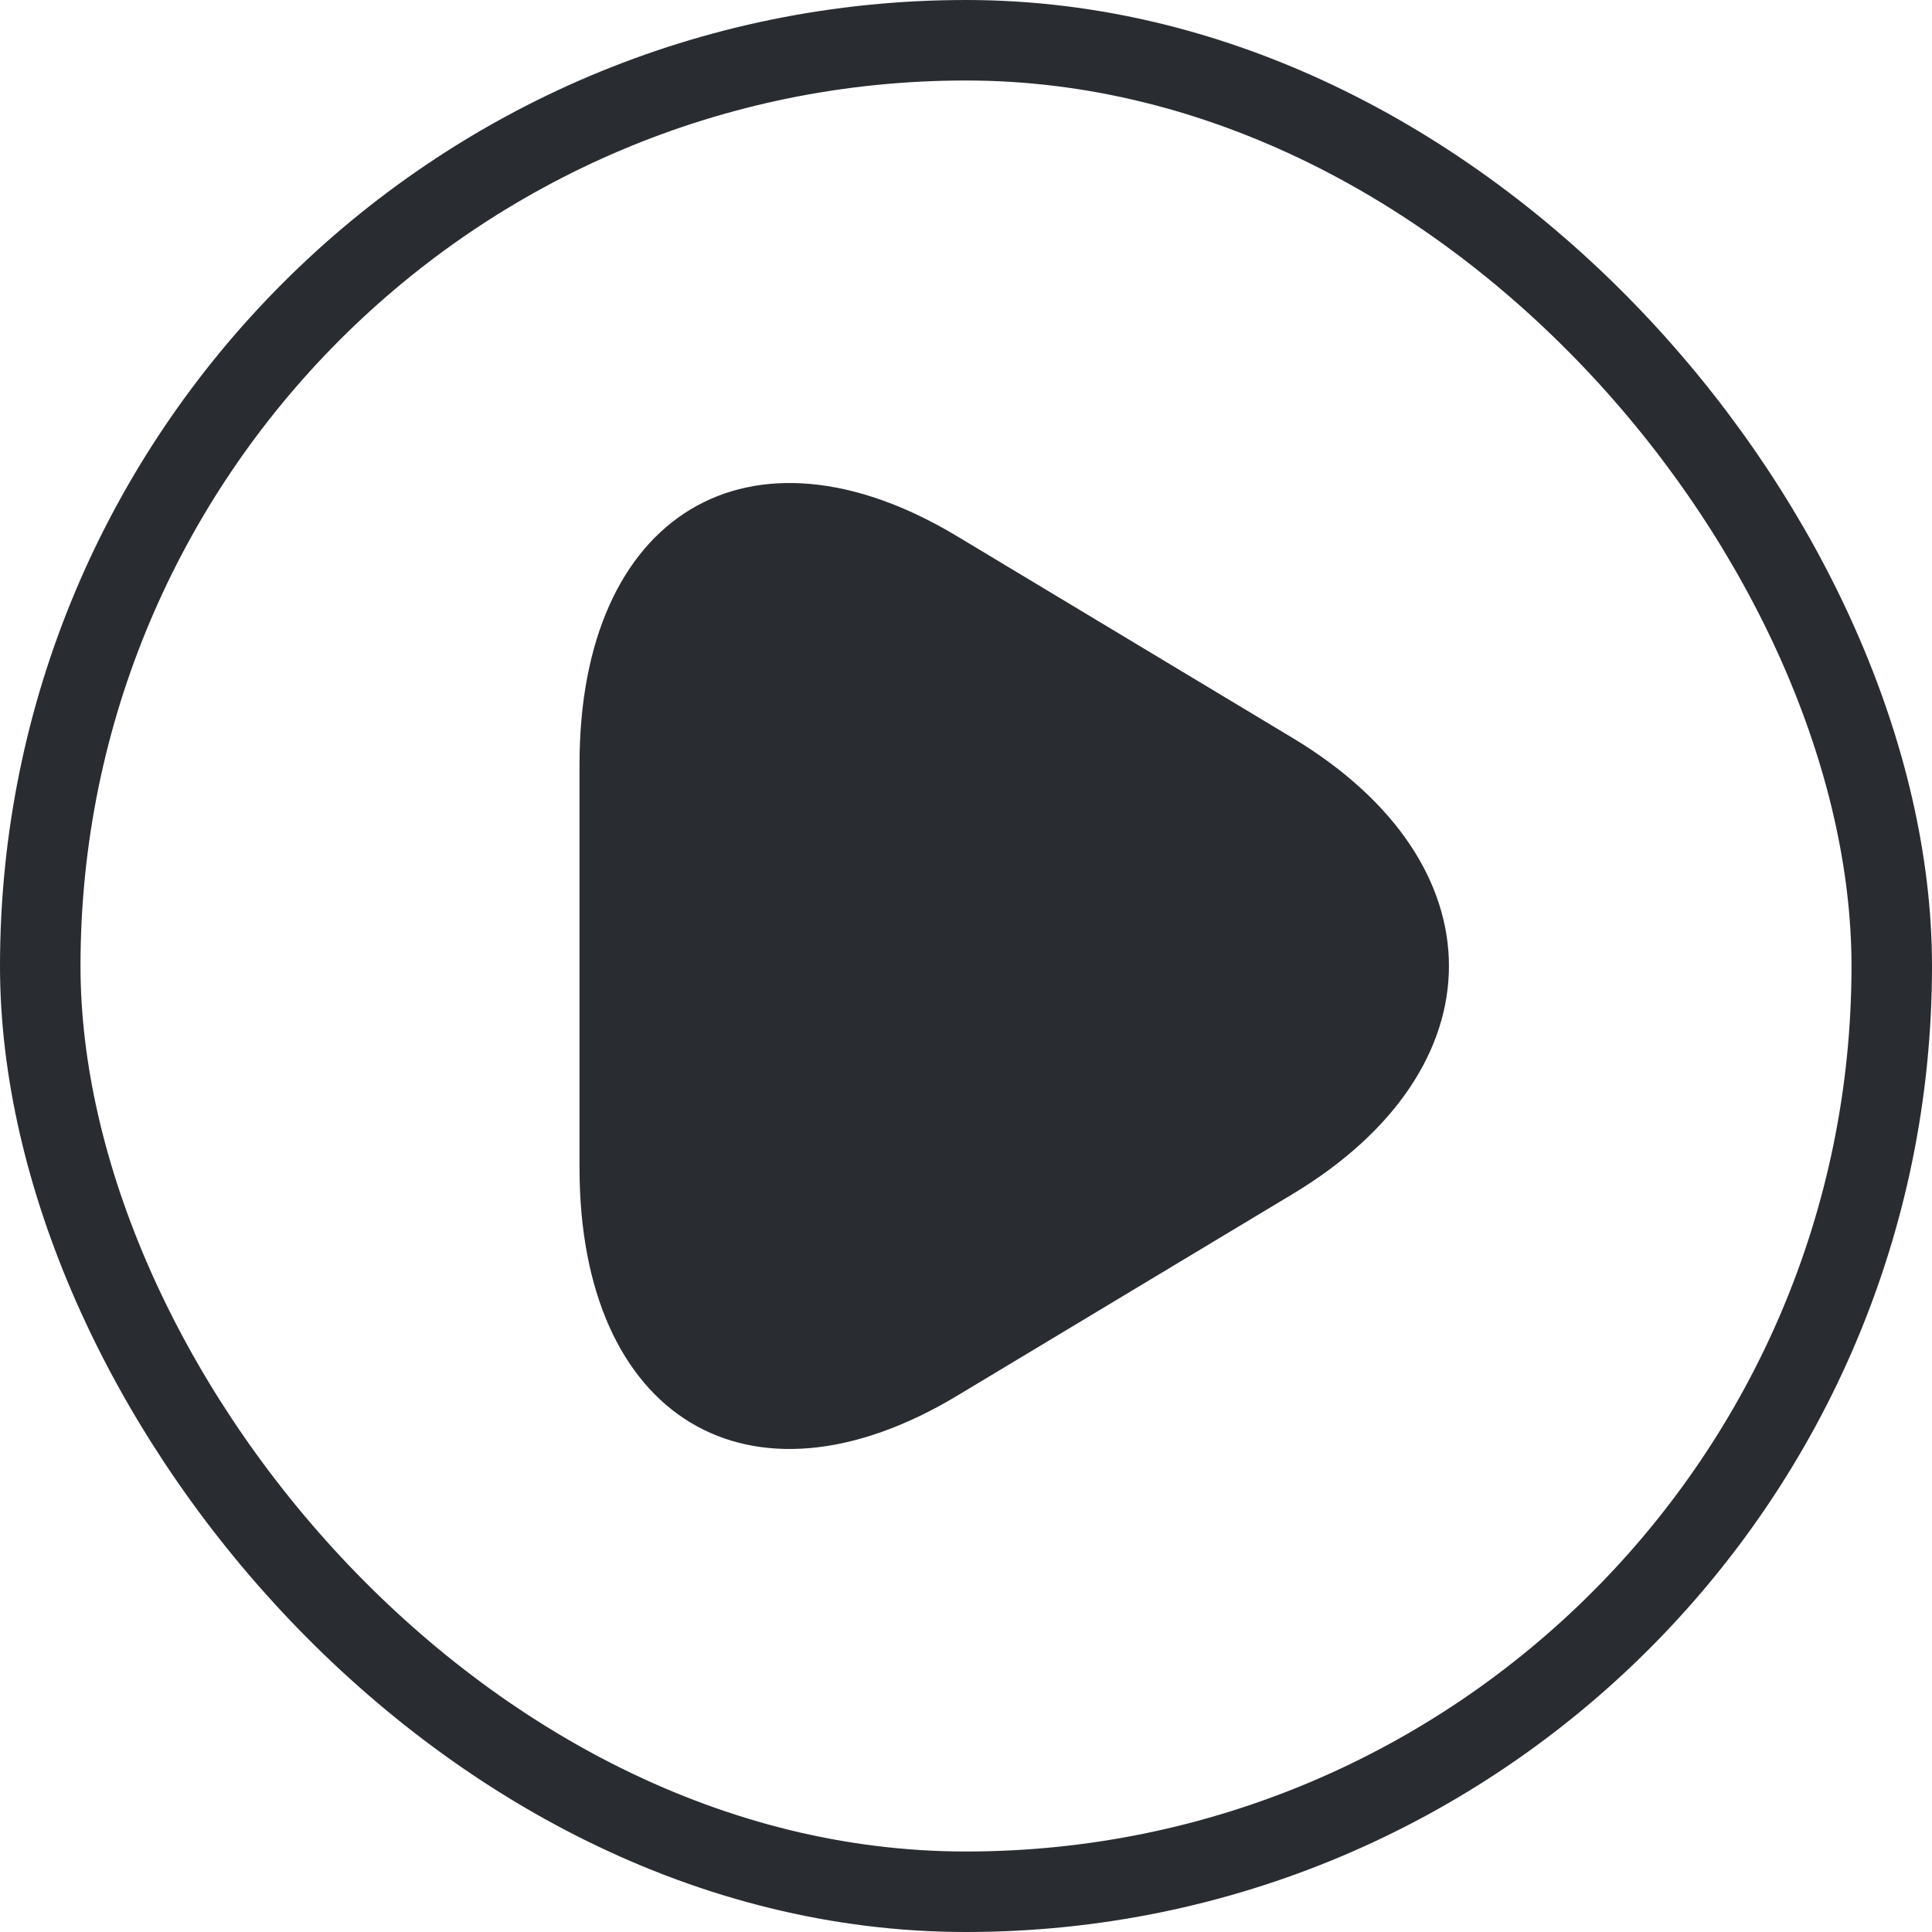
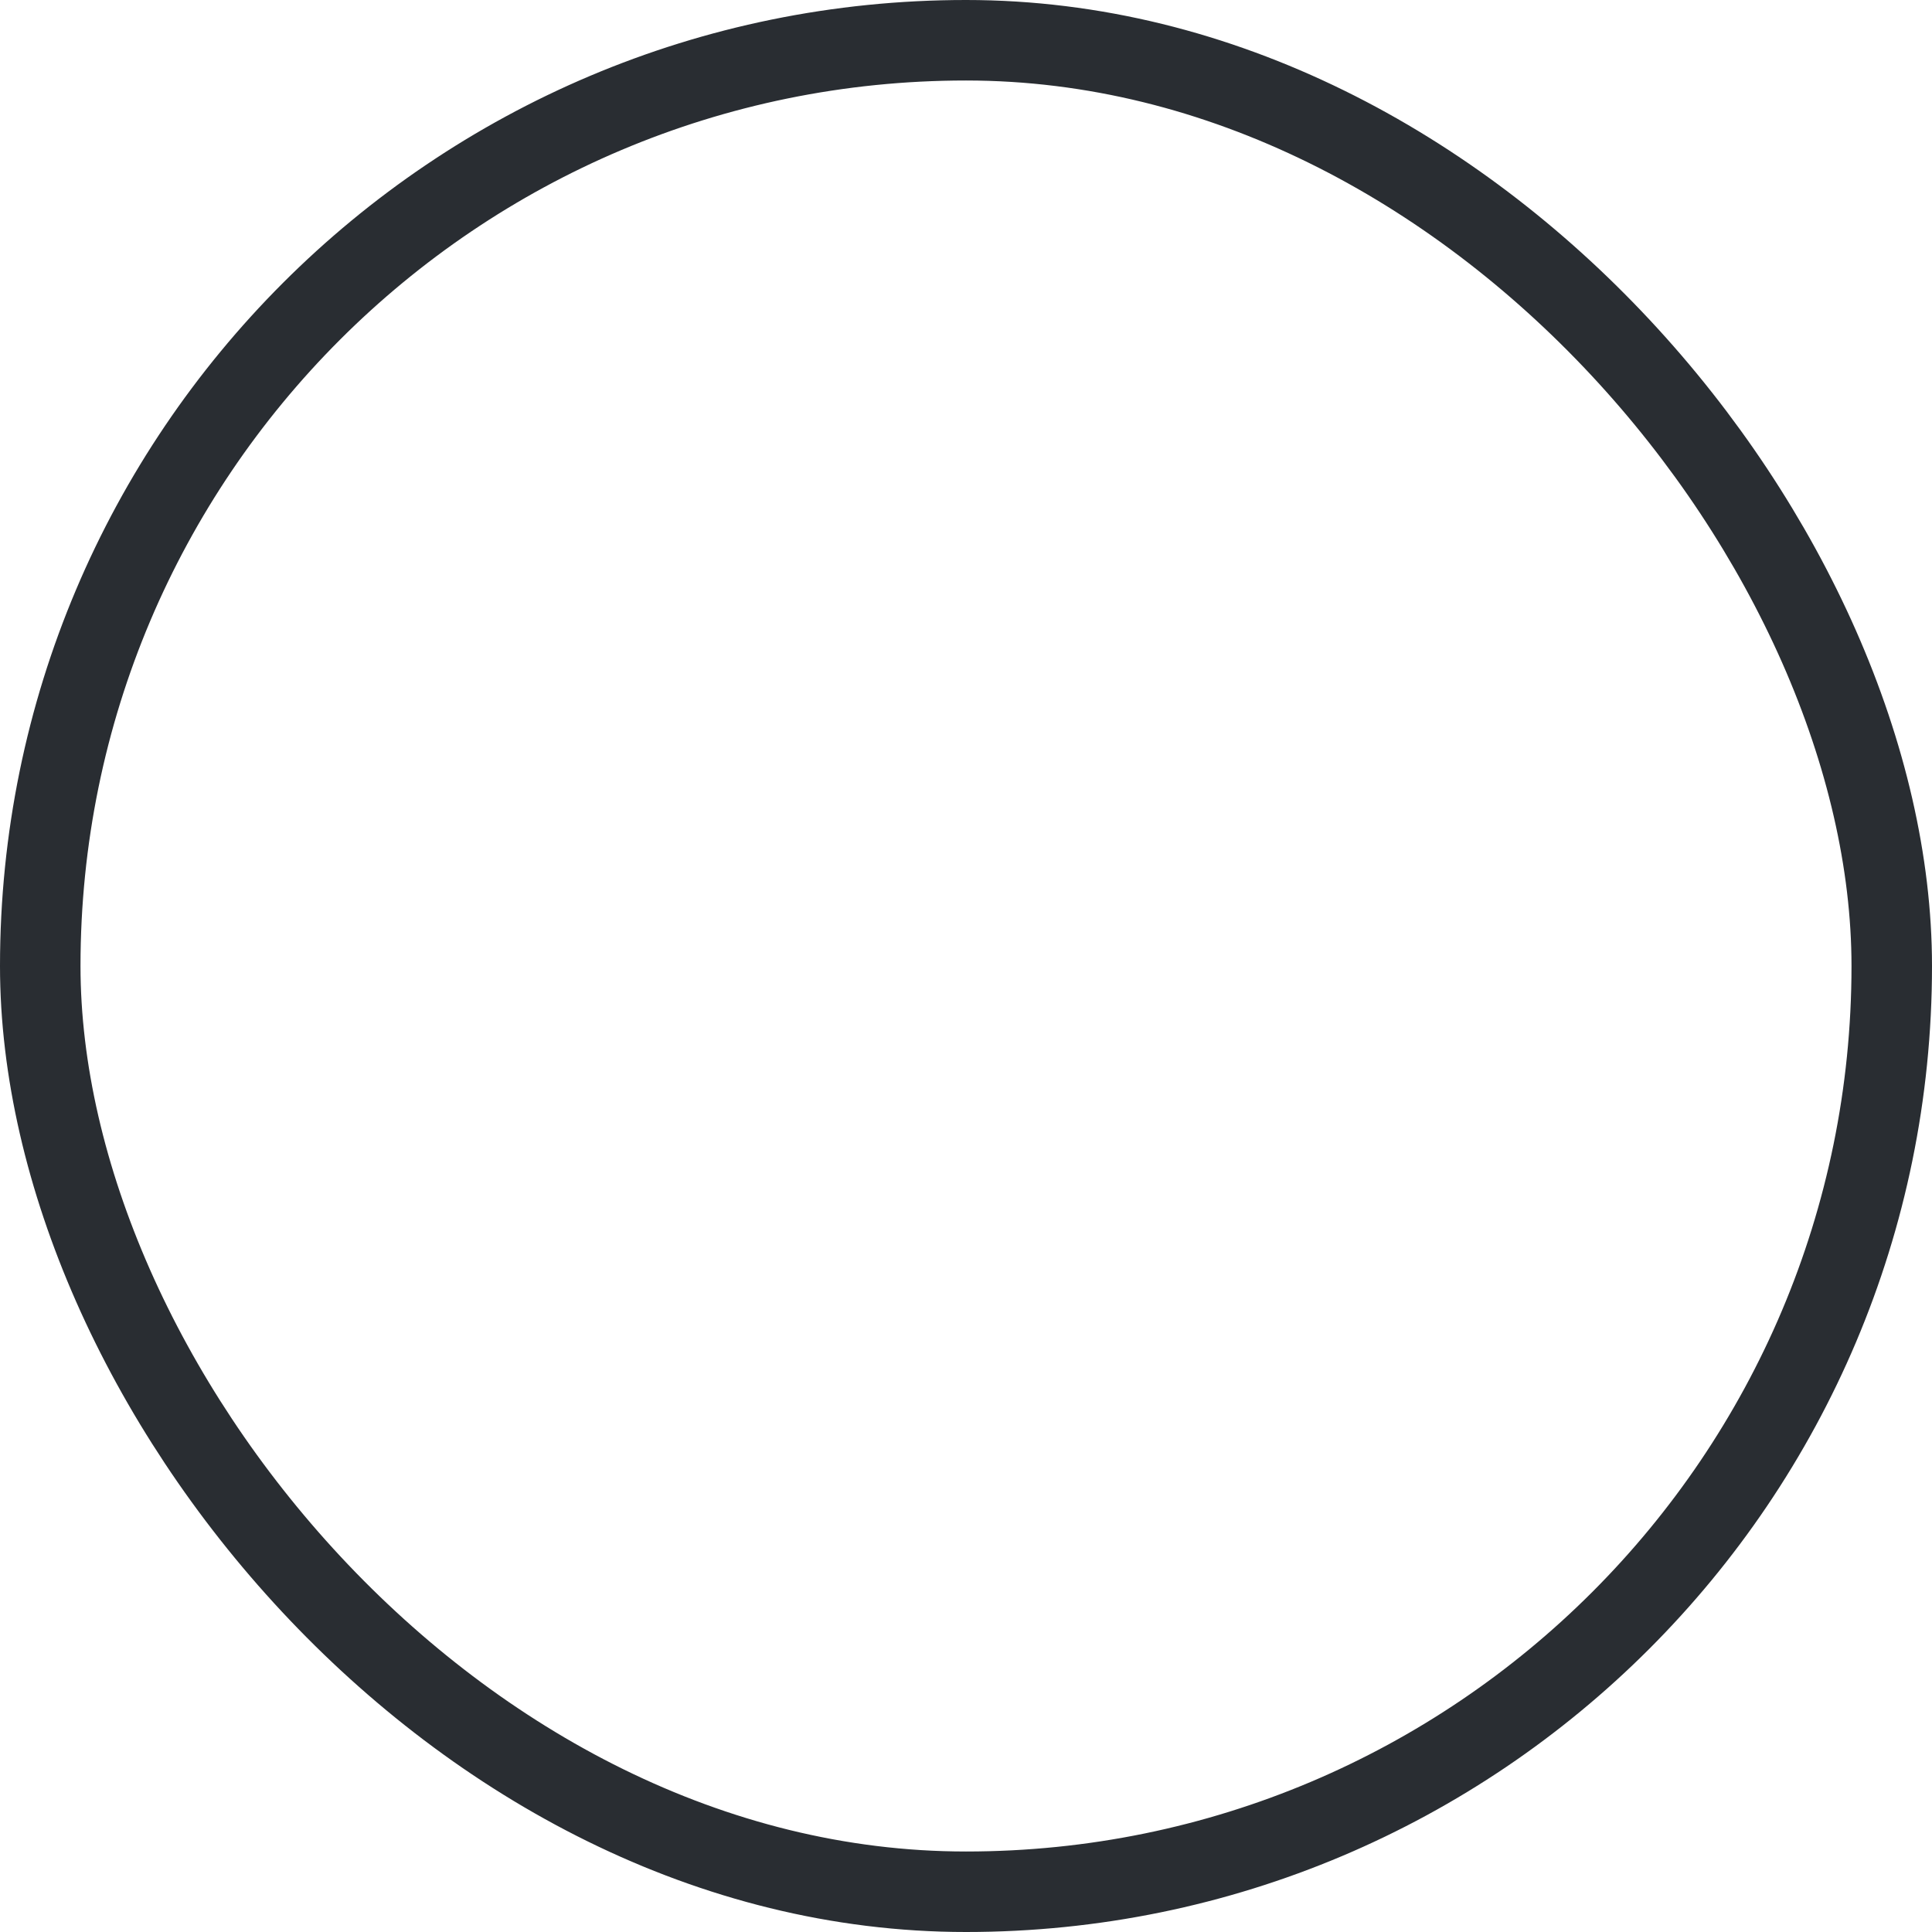
<svg xmlns="http://www.w3.org/2000/svg" width="24" height="24" viewBox="0 0 24 24" fill="none">
  <rect x="0.5" y="0.5" width="23" height="23" rx="11.5" stroke="#292D32" />
-   <path d="M7.199 12V9.494C7.199 6.382 9.31 5.108 11.894 6.664L13.978 7.917L16.062 9.17C18.645 10.726 18.645 13.274 16.062 14.83L13.978 16.083L11.894 17.336C9.31 18.892 7.199 17.618 7.199 14.506V12Z" fill="#292D32" />
</svg>